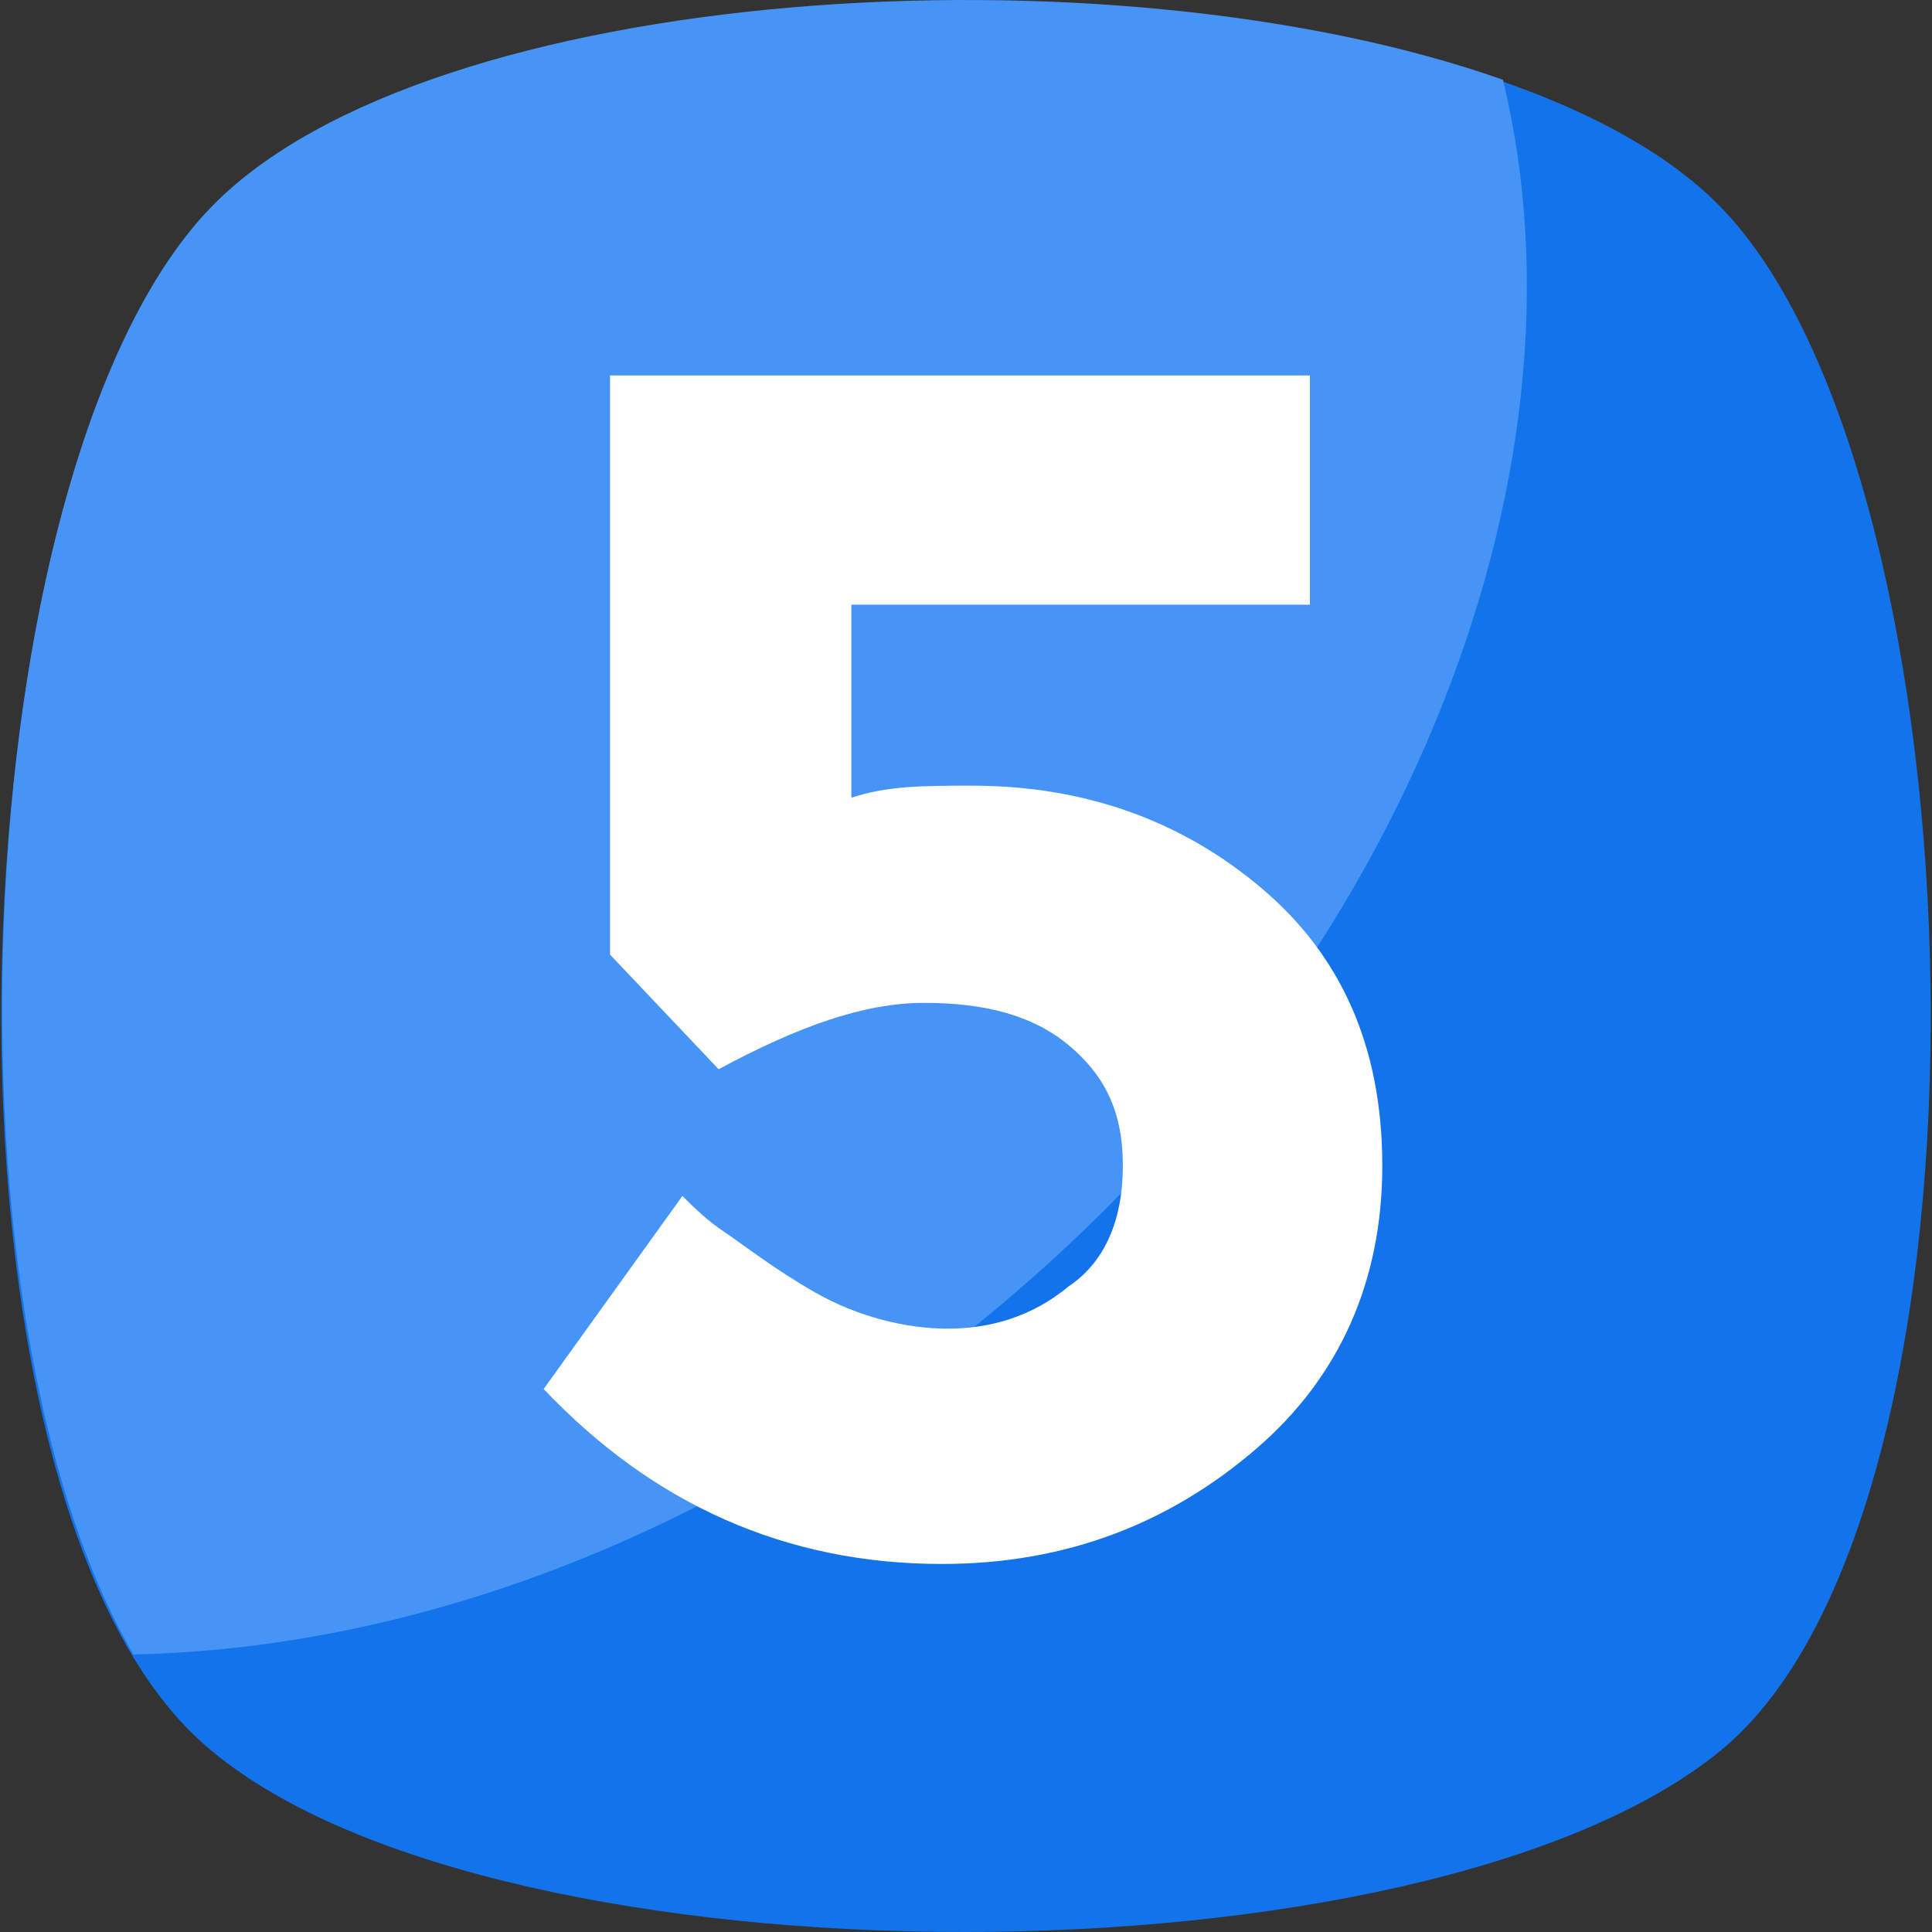
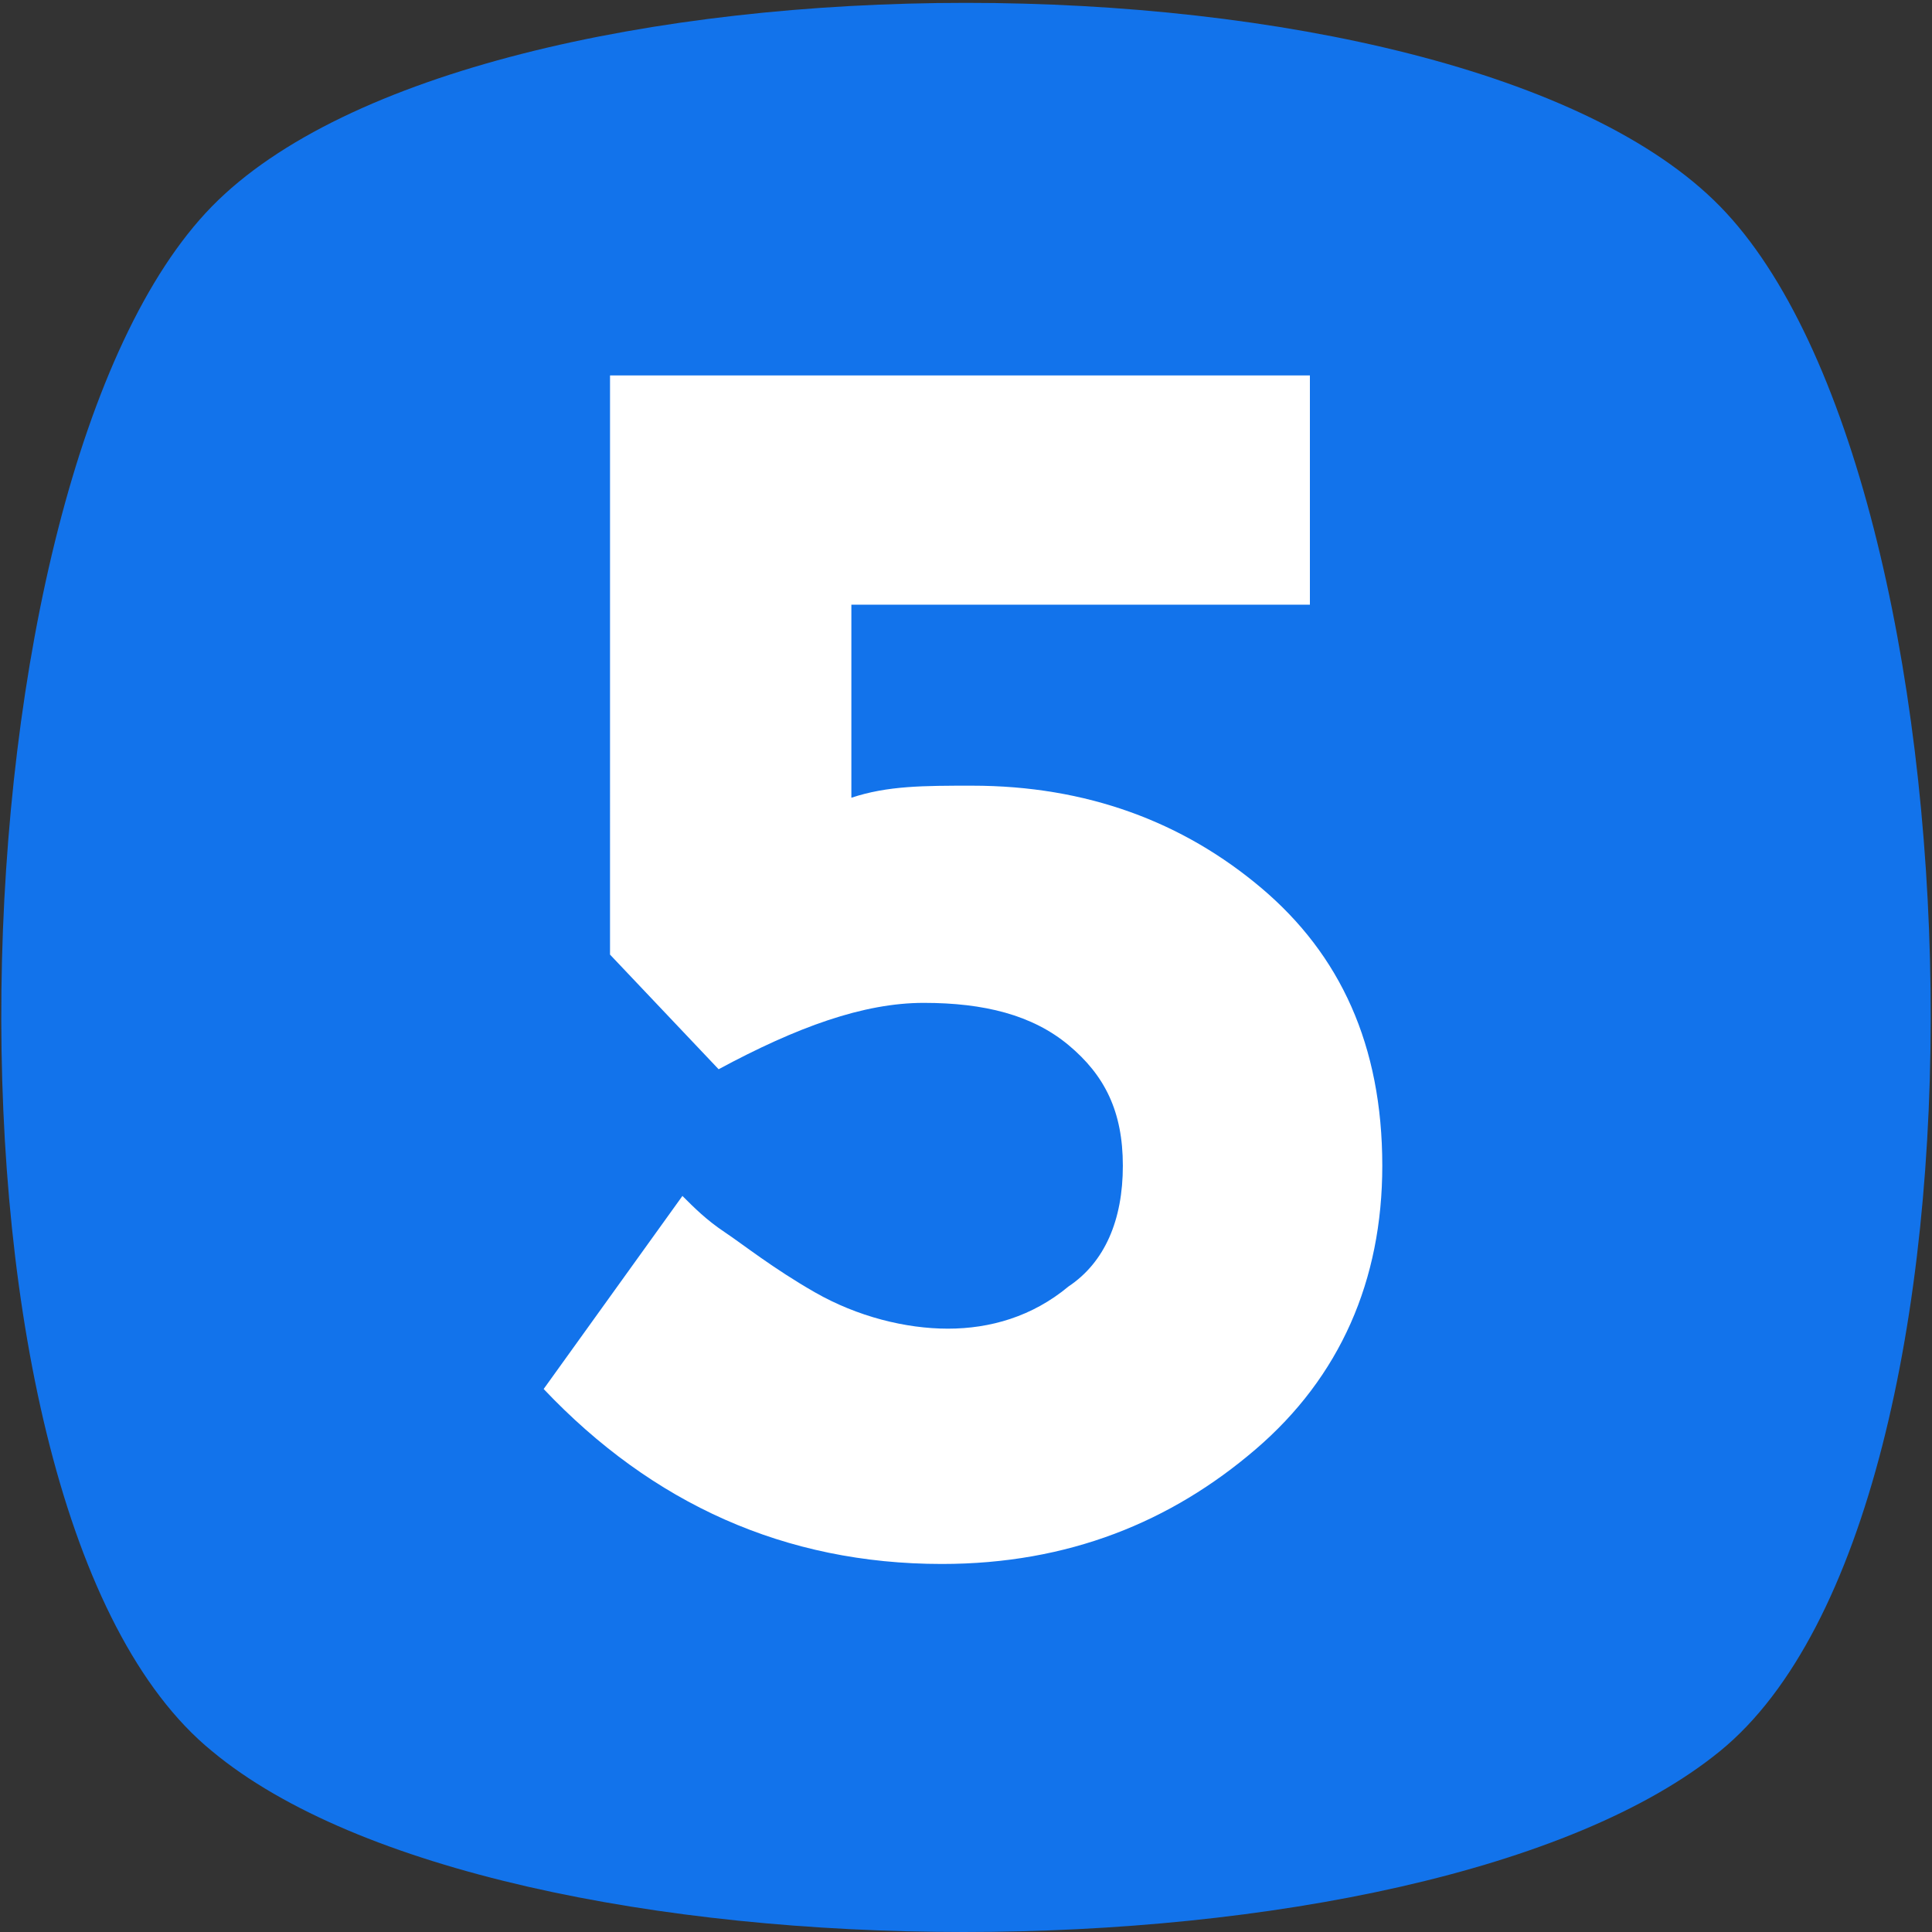
<svg xmlns="http://www.w3.org/2000/svg" viewBox="0 0 455.431 455.431" width="512" height="512">
  <rect x="0" y="0" width="455.431" height="455.431" fill="#333333" stroke="none" />
  <path d="M405.493 412.764c-69.689 56.889-287.289 56.889-355.556 0-69.689-56.889-62.578-300.089 0-364.089s292.978-64 355.556 0 69.689 307.201 0 364.089z" data-original="#5CA4DA" data-old_color="#5CA4DA" fill="#1273eb" />
-   <path d="M229.138 313.209c-62.578 49.778-132.267 75.378-197.689 76.8-48.356-82.489-38.4-283.022 18.489-341.333 51.2-52.622 211.911-62.578 304.356-29.867 22.755 93.867-24.178 213.333-125.156 294.4z" data-original="#6DAFE0" class="active-path" data-old_color="#6DAFE0" fill="#4594f6" />
  <path d="M308.782 88.498v54.044H200.693v45.511c8.533-2.844 17.067-2.844 28.444-2.844 27.022 0 49.778 8.533 68.267 24.178s28.444 36.978 28.444 65.422c0 27.022-9.956 49.778-29.867 66.844s-44.089 27.022-73.956 27.022c-36.978 0-68.267-14.222-93.867-41.244l32.711-45.511c2.844 2.844 5.689 5.689 9.956 8.533 4.267 2.844 11.378 8.533 21.333 14.222 9.956 5.689 21.333 8.533 31.289 8.533s19.911-2.844 28.444-9.956c8.533-5.689 12.8-15.644 12.8-28.444 0-12.8-4.267-21.333-12.8-28.444-8.533-7.111-19.911-9.956-34.133-9.956-14.222 0-29.867 5.689-48.356 15.644l-25.6-27.022V88.498h164.98z" data-original="#FFFFFF" fill="#fff" />
</svg>